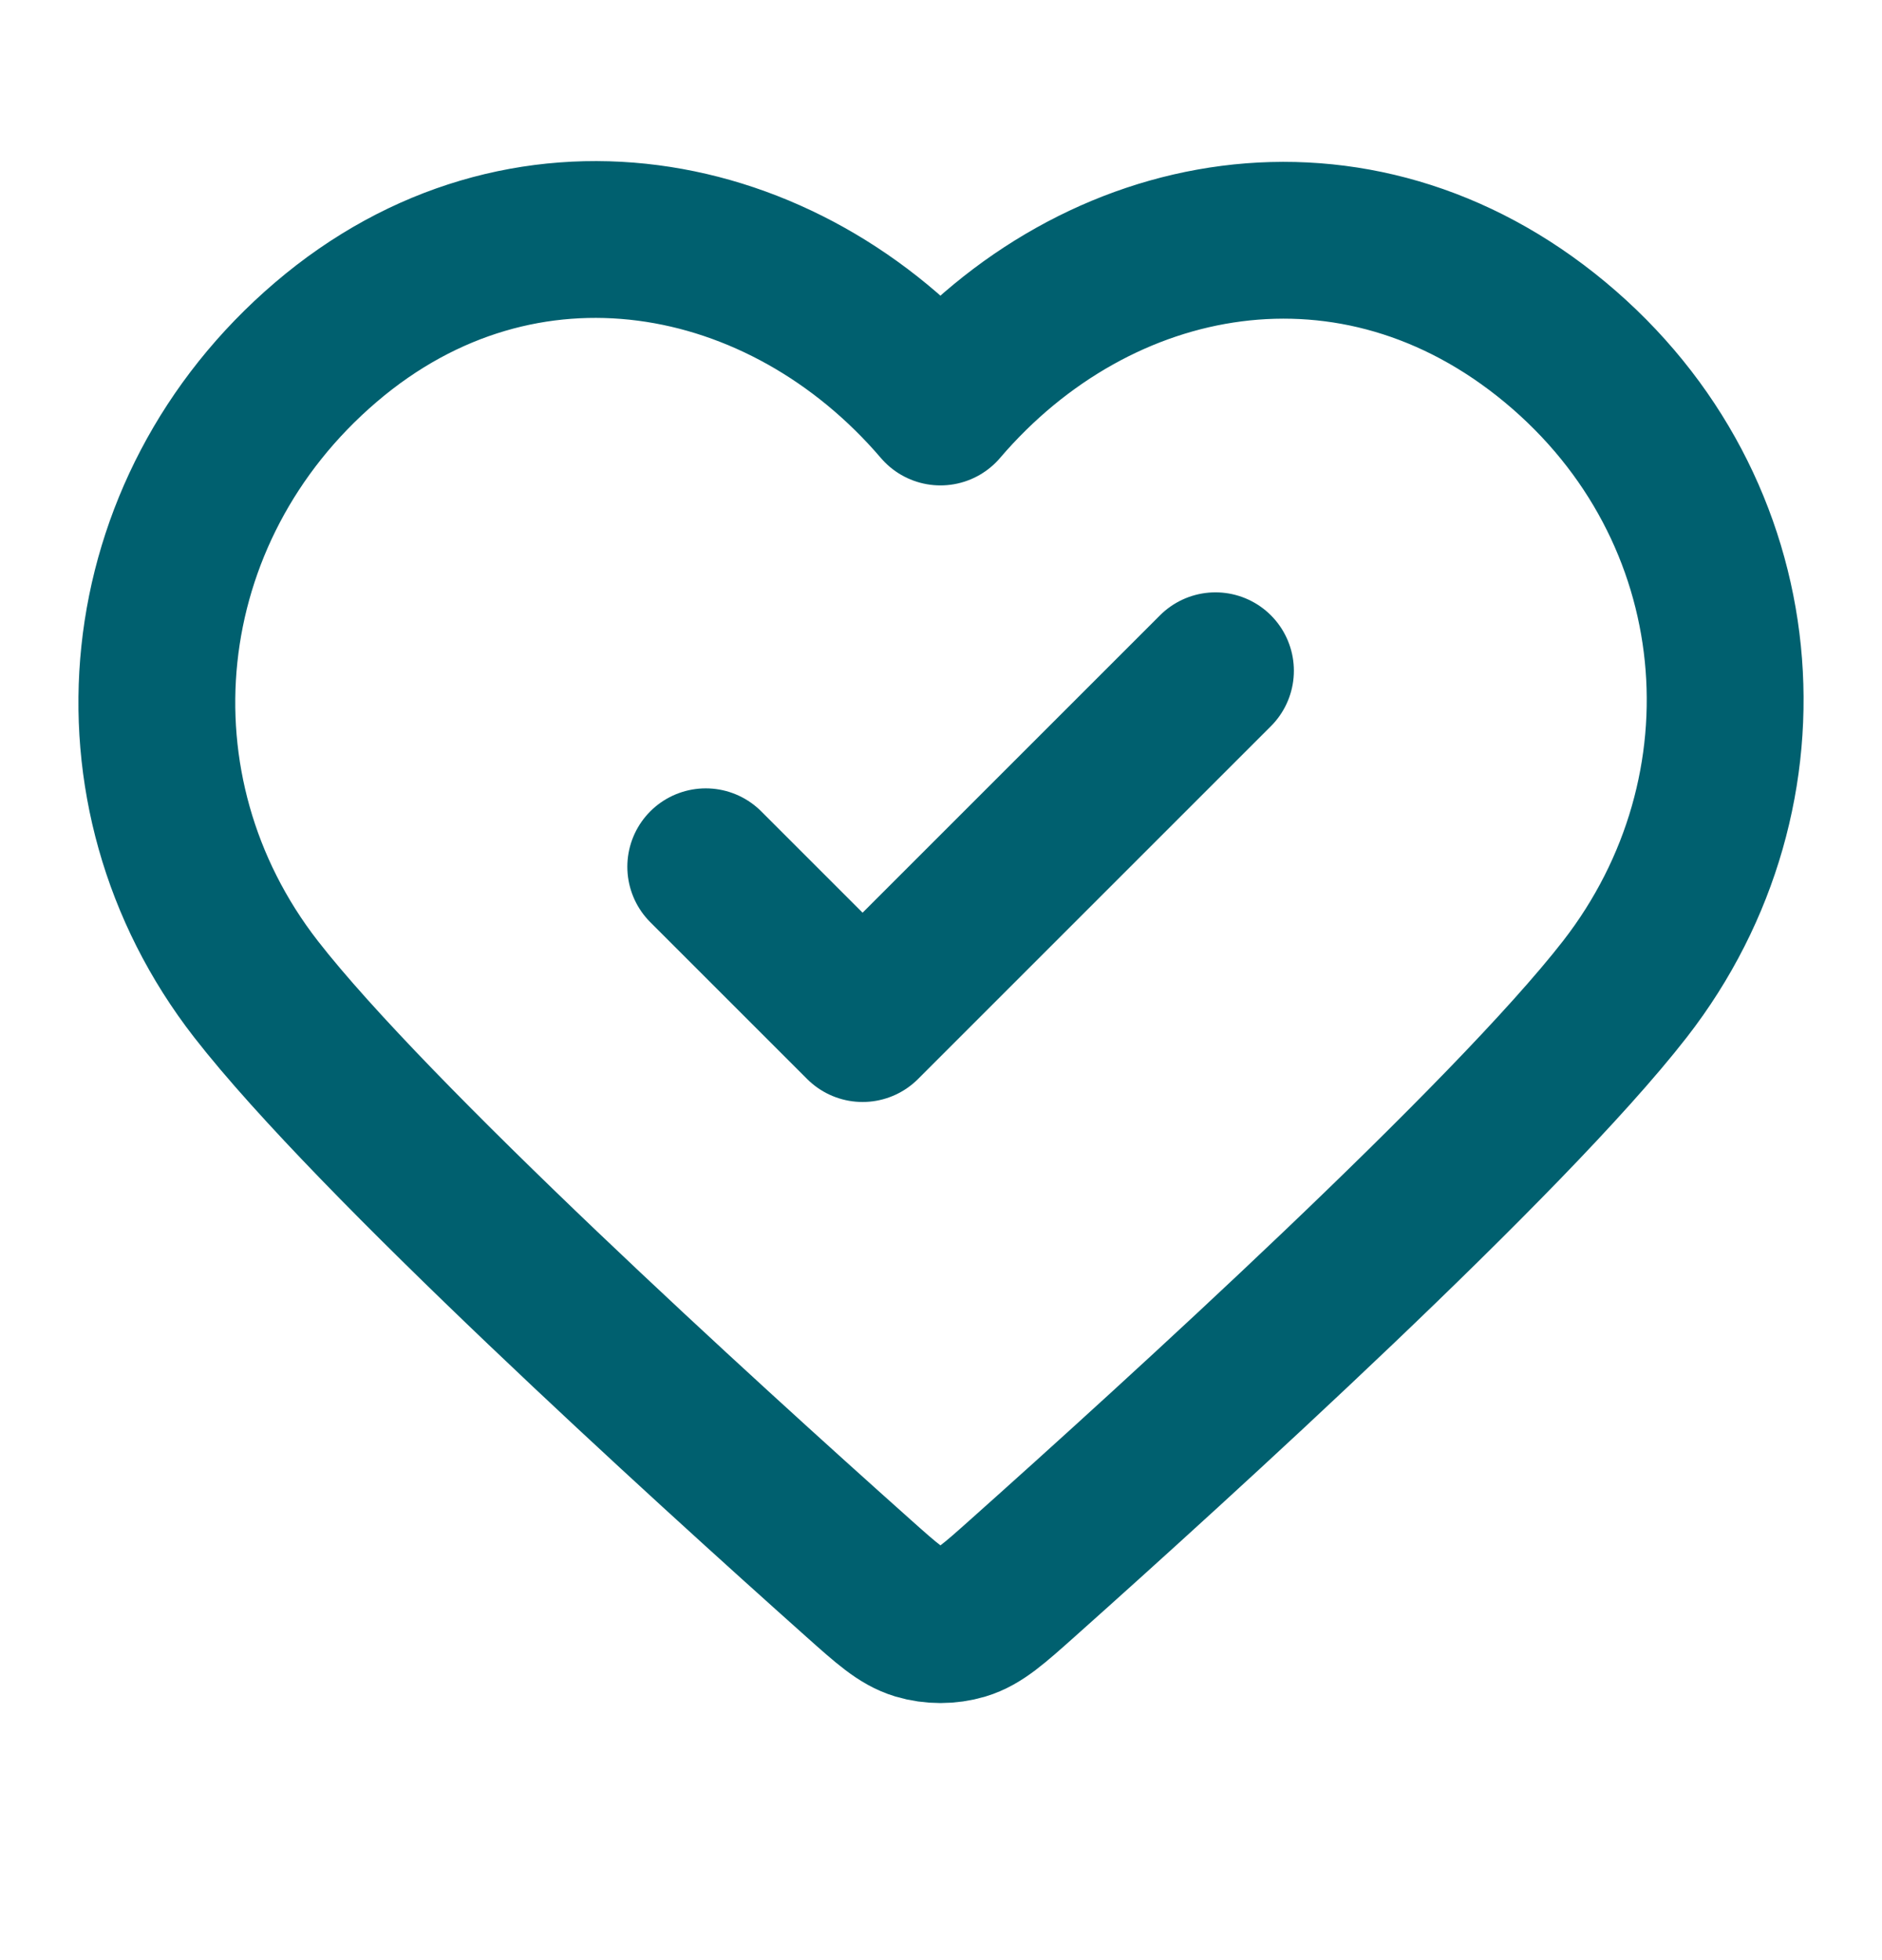
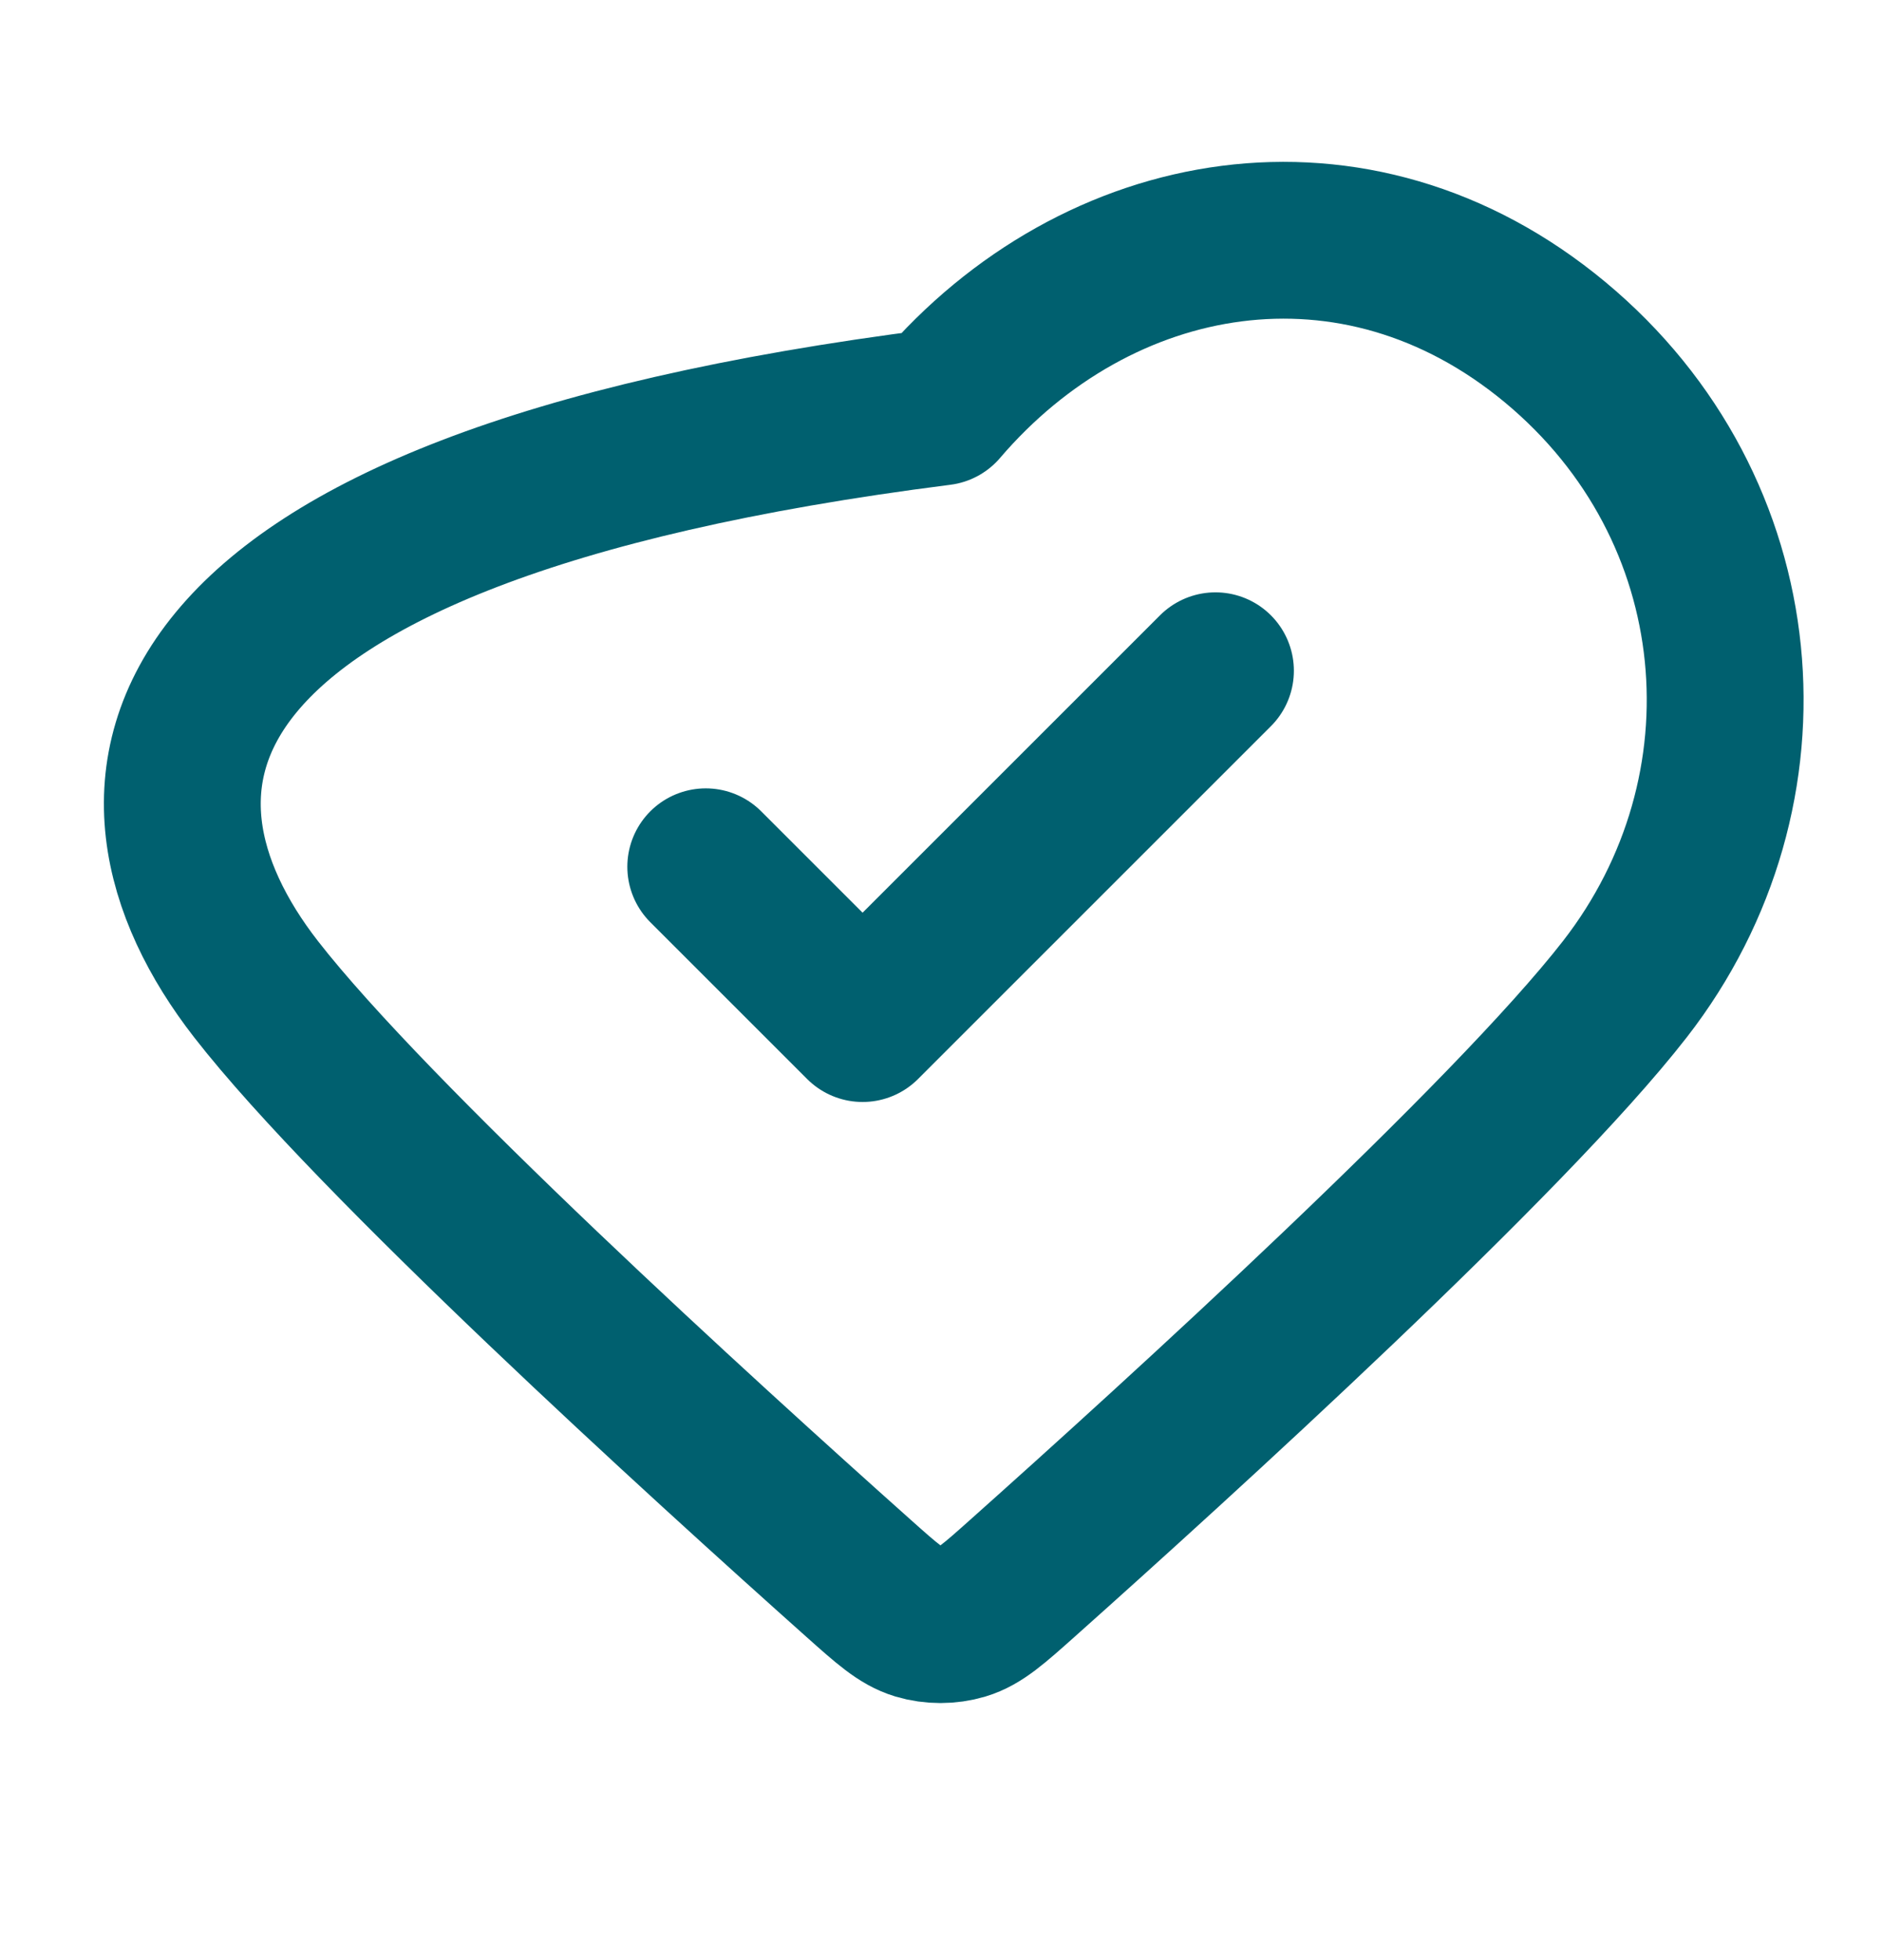
<svg xmlns="http://www.w3.org/2000/svg" width="24" height="25" viewBox="0 0 24 25" fill="none">
-   <path d="M9 11.055L11 13.055L15.5 8.555M11.993 5.191C9.994 2.853 6.66 2.224 4.155 4.365C1.65 6.505 1.297 10.084 3.264 12.615C4.75 14.527 8.971 18.366 10.948 20.13C11.311 20.454 11.493 20.616 11.706 20.68C11.89 20.735 12.096 20.735 12.28 20.68C12.493 20.616 12.675 20.454 13.038 20.13C15.015 18.366 19.236 14.527 20.722 12.615C22.689 10.084 22.38 6.483 19.832 4.365C17.284 2.247 13.992 2.853 11.993 5.191Z" stroke="#00606F" stroke-width="2" stroke-linecap="round" stroke-linejoin="round" />
+   <path d="M9 11.055L11 13.055L15.5 8.555M11.993 5.191C1.65 6.505 1.297 10.084 3.264 12.615C4.75 14.527 8.971 18.366 10.948 20.13C11.311 20.454 11.493 20.616 11.706 20.68C11.89 20.735 12.096 20.735 12.28 20.68C12.493 20.616 12.675 20.454 13.038 20.13C15.015 18.366 19.236 14.527 20.722 12.615C22.689 10.084 22.38 6.483 19.832 4.365C17.284 2.247 13.992 2.853 11.993 5.191Z" stroke="#00606F" stroke-width="2" stroke-linecap="round" stroke-linejoin="round" />
</svg>